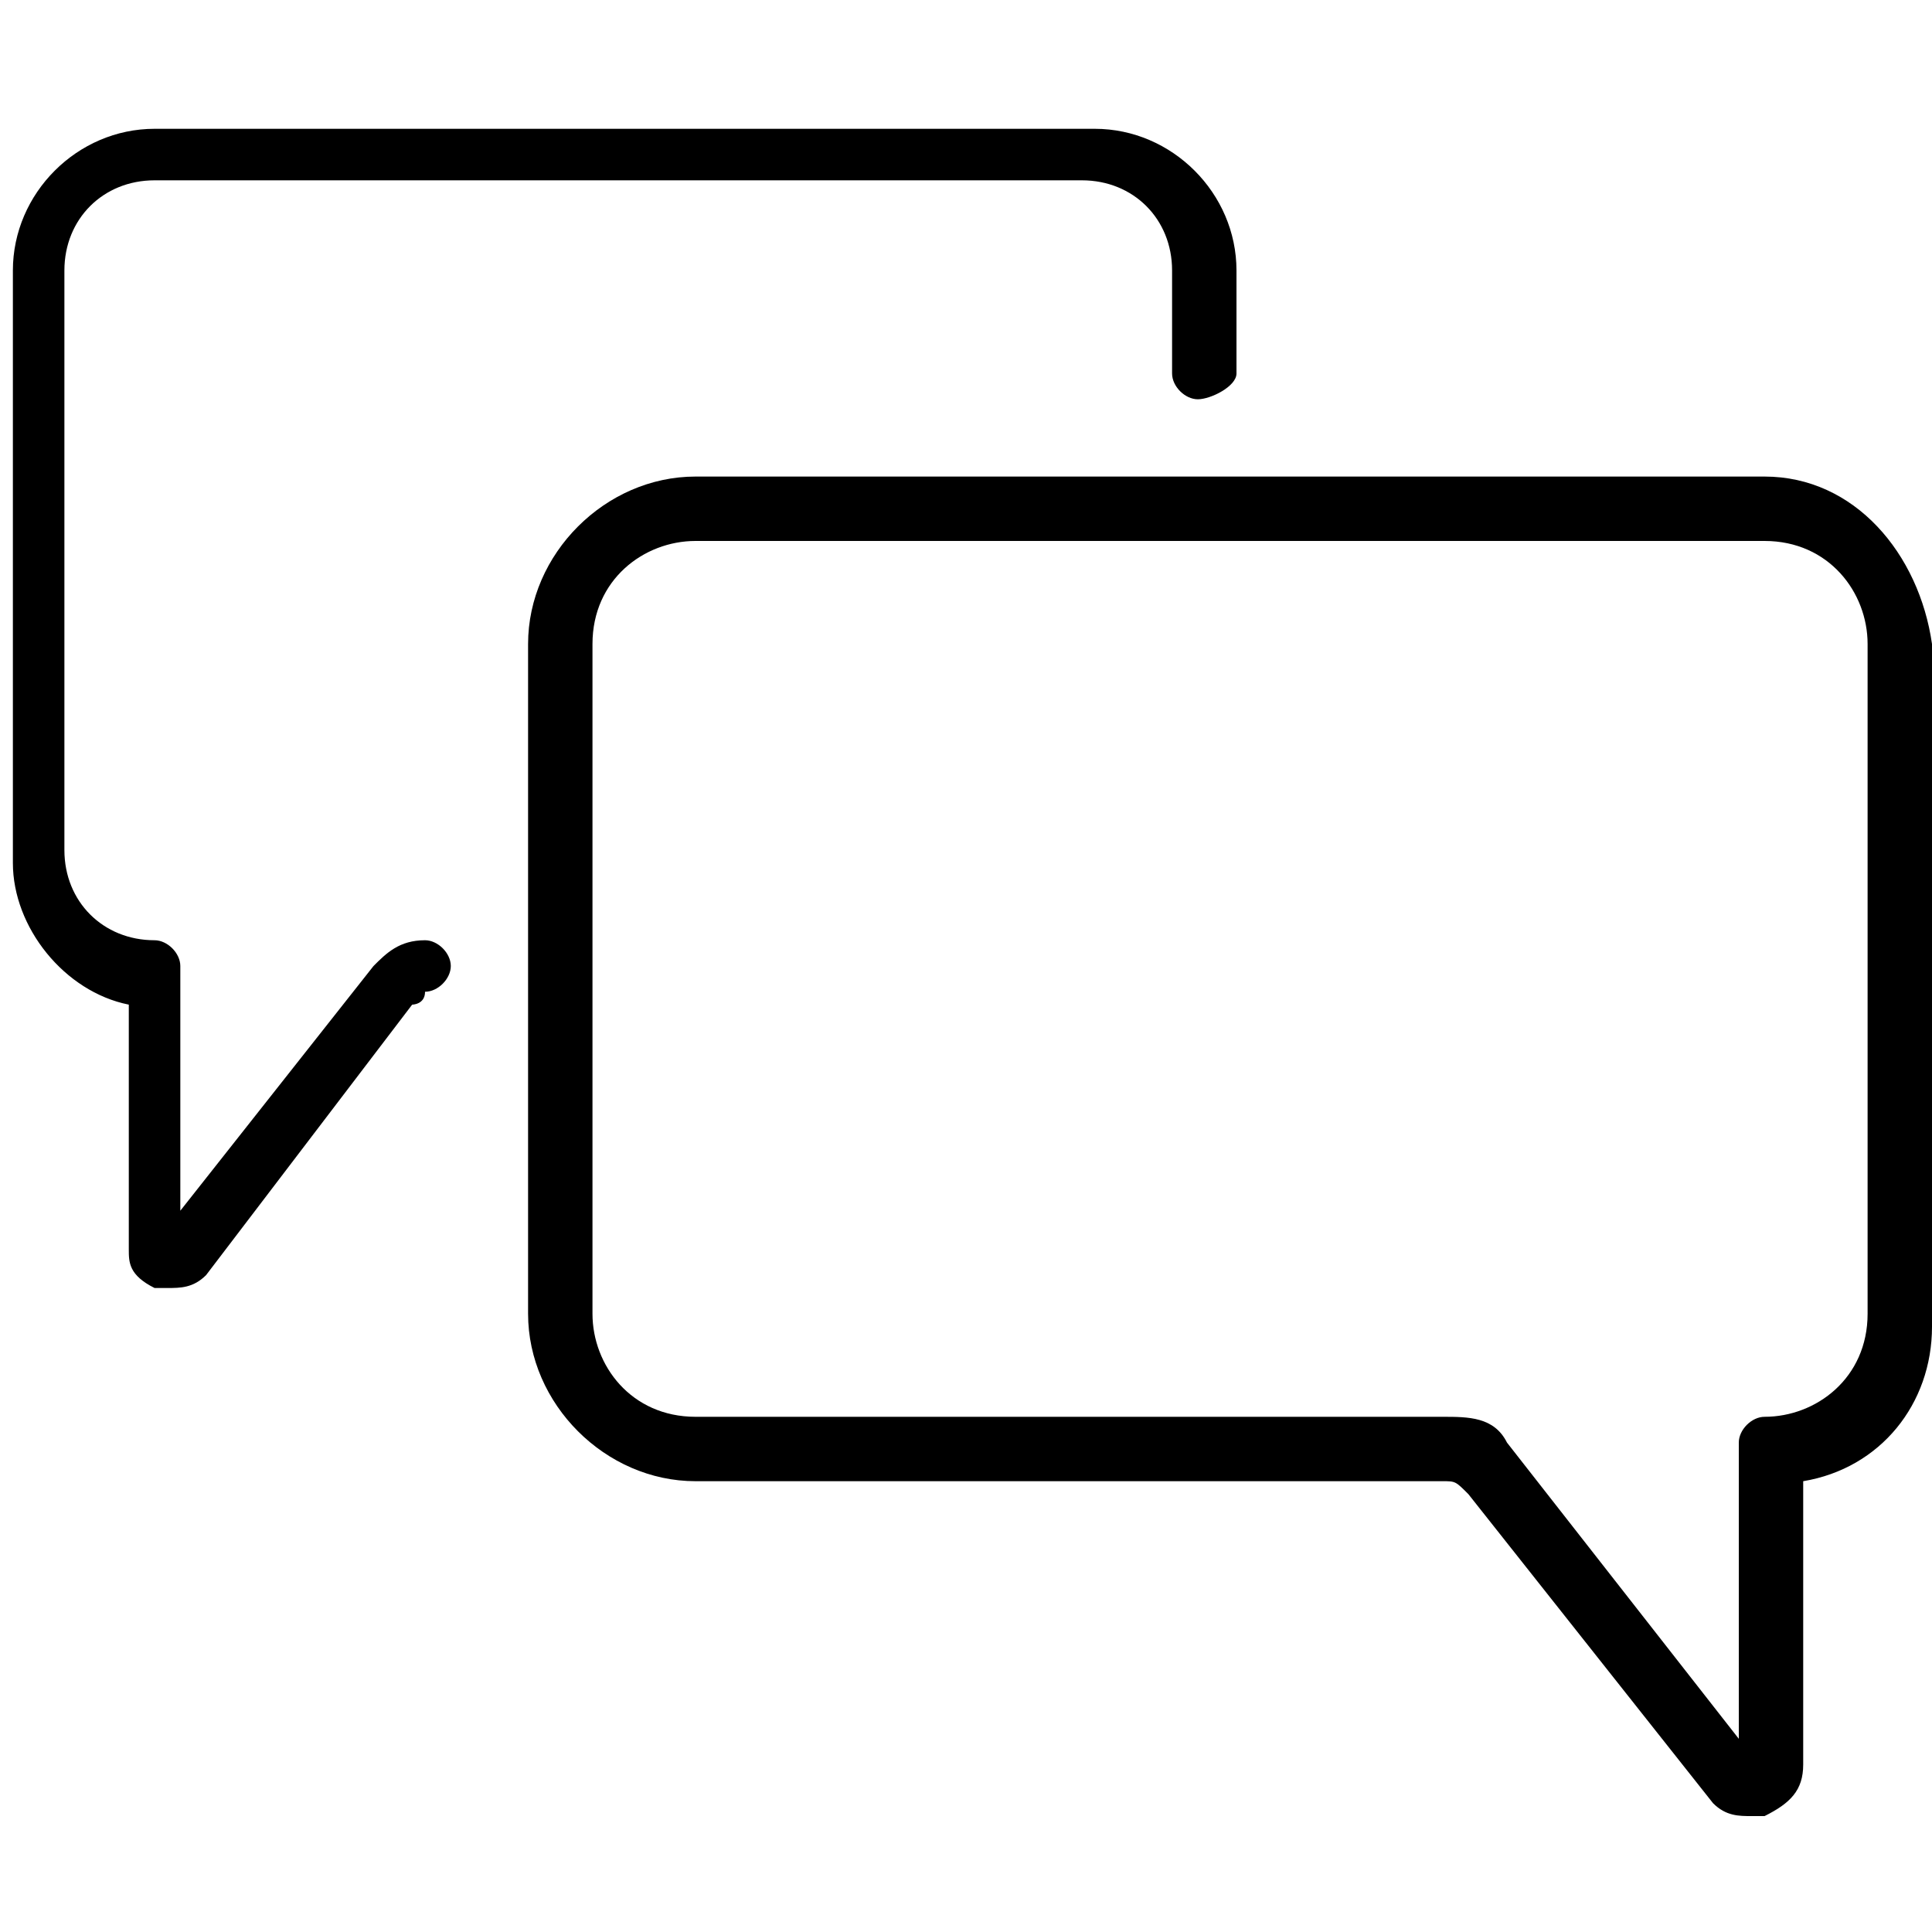
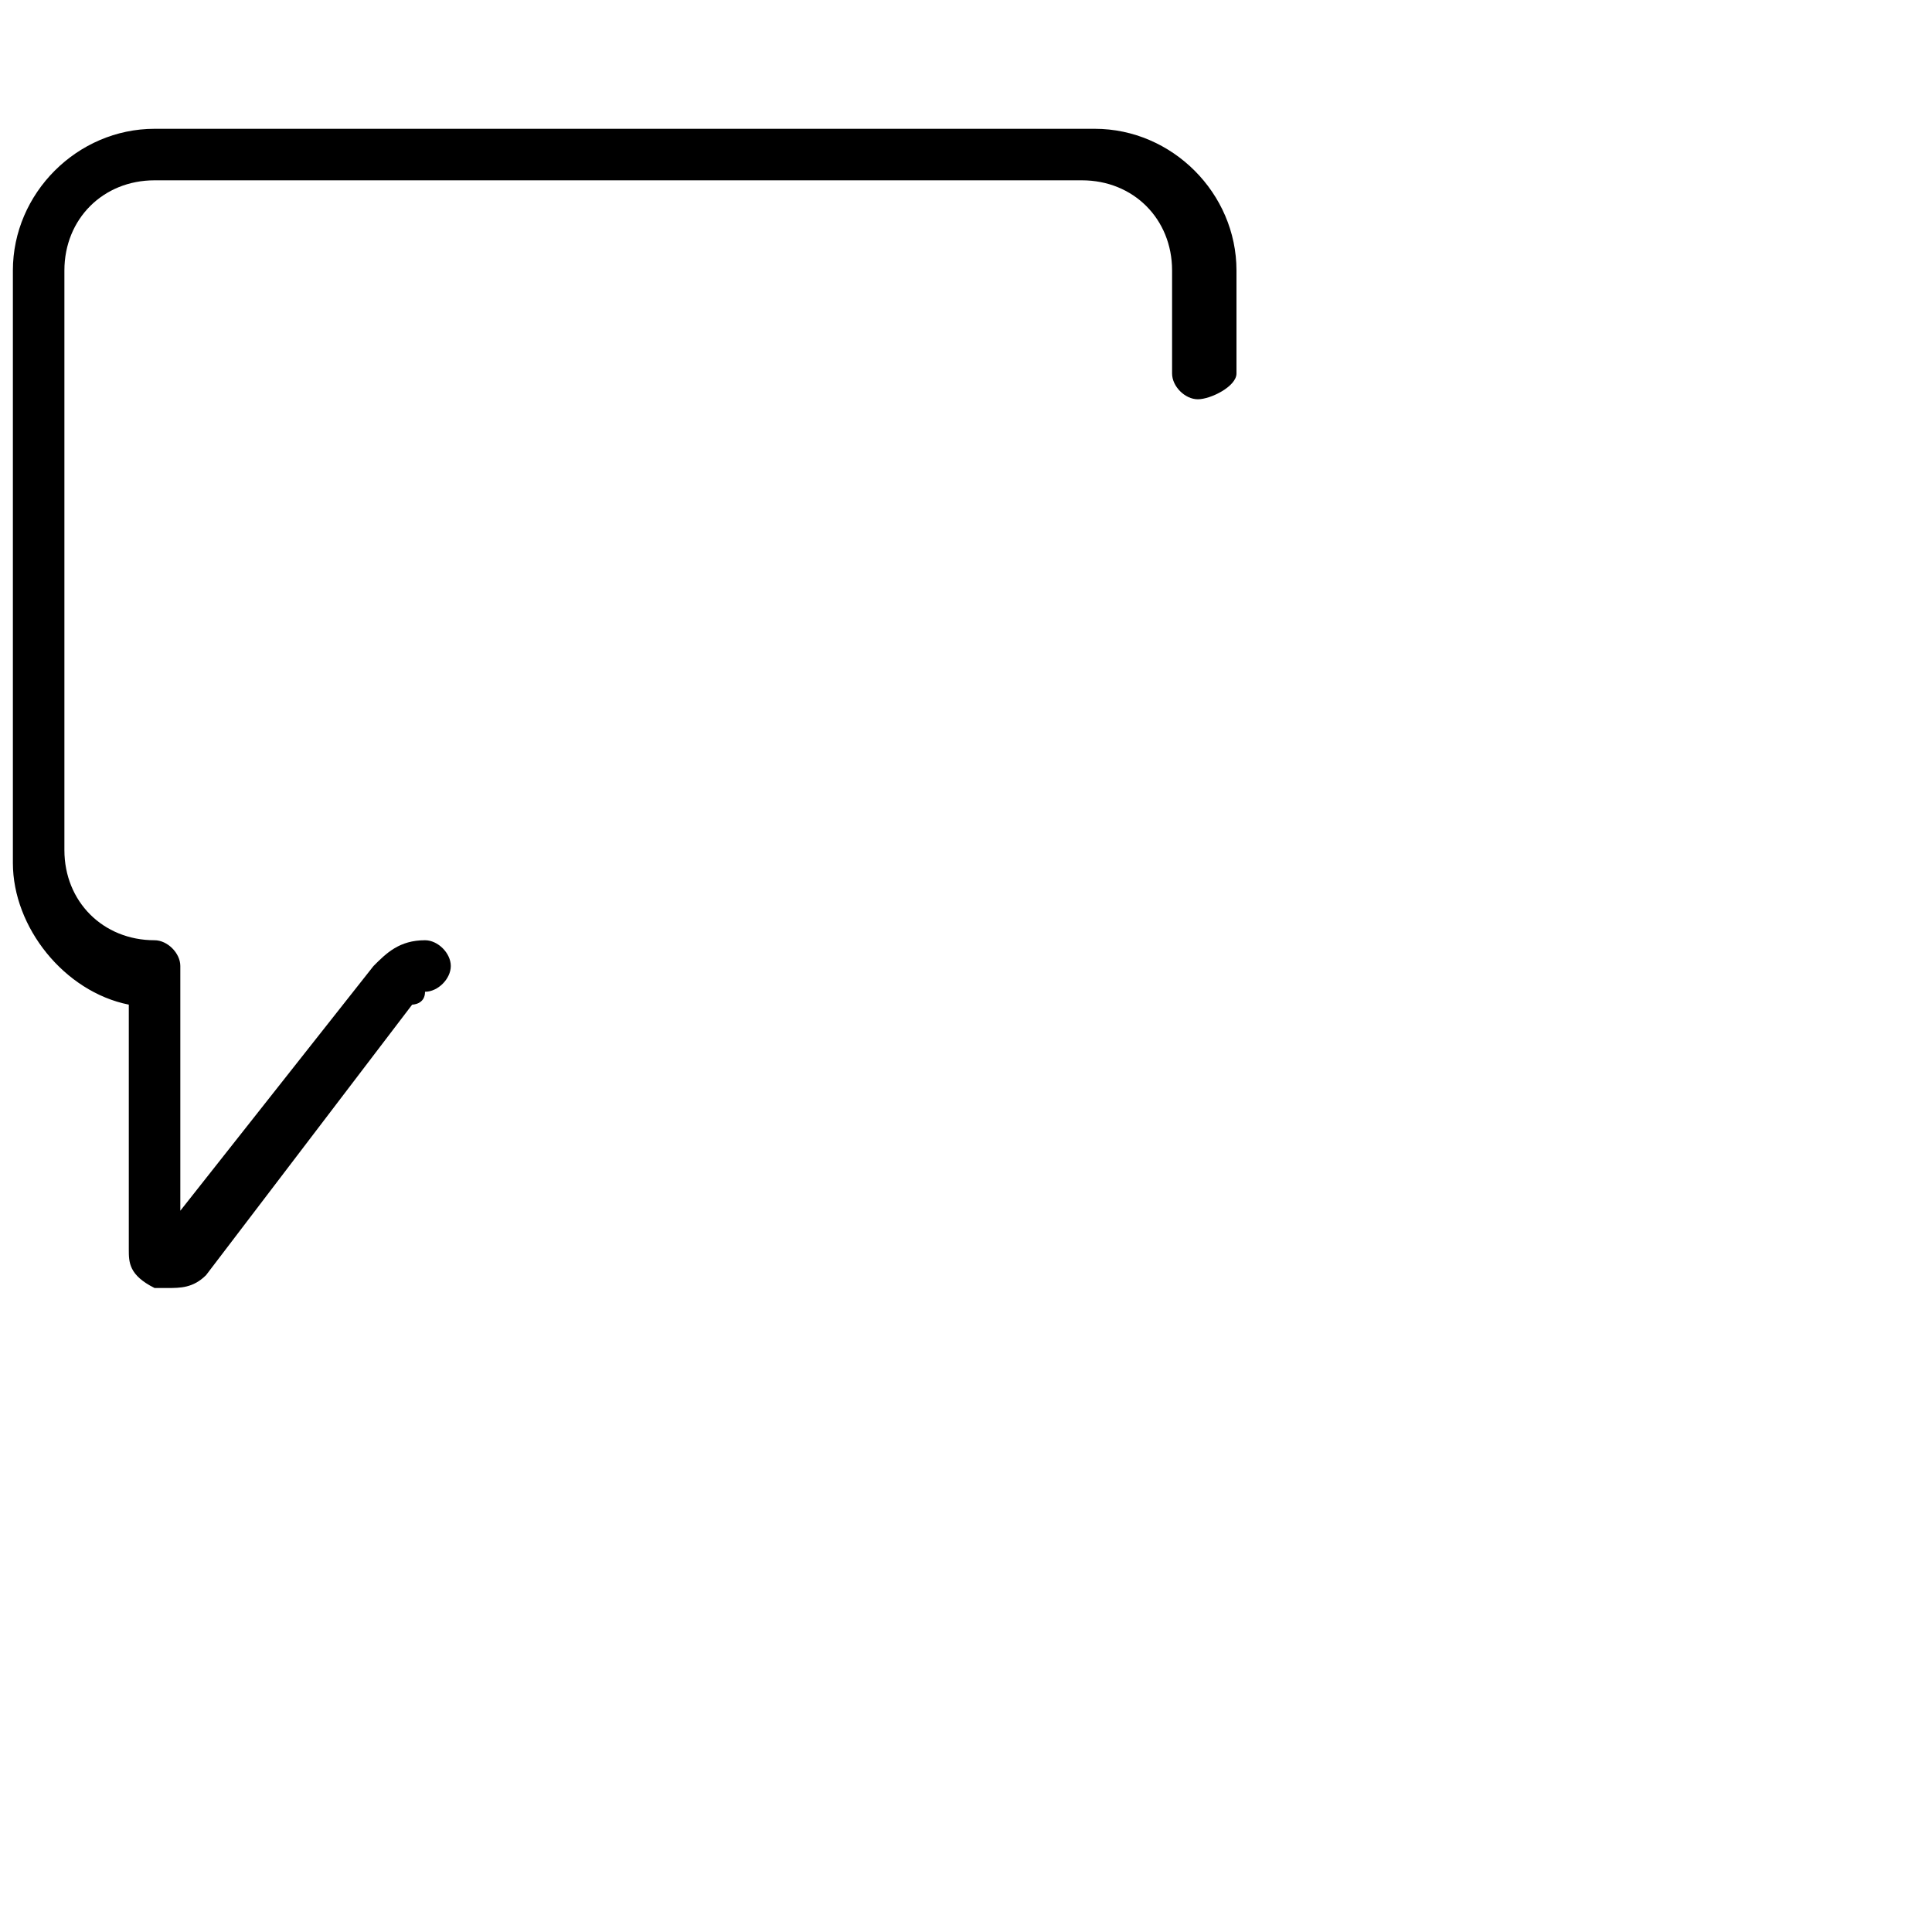
<svg xmlns="http://www.w3.org/2000/svg" id="Capa_1" x="0px" y="0px" viewBox="0 0 15 15" style="enable-background:new 0 0 15 15;" xml:space="preserve">
  <g>
    <g>
-       <path d="M13.7,3.7H5.4C4.7,3.7,4.1,4.3,4.1,5v5.2c0,0.7,0.6,1.3,1.3,1.3h5.8c0.1,0,0.1,0,0.2,0.1l1.9,2.4c0.1,0.1,0.2,0.1,0.3,0.1 c0,0,0.1,0,0.1,0c0.2-0.1,0.3-0.2,0.3-0.4v-2.2c0.6-0.1,1-0.6,1-1.2V5C14.9,4.3,14.4,3.7,13.7,3.7L13.7,3.7z M14.5,10.2 c0,0.5-0.4,0.8-0.8,0.8c-0.1,0-0.2,0.1-0.2,0.2v2.3l-1.8-2.3c-0.1-0.2-0.3-0.2-0.5-0.2H5.4c-0.5,0-0.8-0.4-0.8-0.8V5 c0-0.5,0.4-0.8,0.8-0.8h8.3c0.5,0,0.8,0.4,0.8,0.8V10.2z" />
      <path d="M3.3,7.3C3.1,7.3,3,7.4,2.9,7.5L1.4,9.4V7.5c0-0.1-0.1-0.2-0.2-0.2C0.8,7.3,0.5,7,0.5,6.6V2.1c0-0.4,0.3-0.7,0.7-0.7h7.2 c0.4,0,0.7,0.3,0.7,0.7v0.8c0,0.1,0.1,0.2,0.2,0.2S9.6,3,9.6,2.9V2.1c0-0.6-0.5-1.1-1.1-1.1H1.2c-0.6,0-1.1,0.5-1.1,1.1v4.6 c0,0.5,0.4,1,0.9,1.1v1.9C1,9.8,1,9.9,1.2,10c0,0,0.1,0,0.1,0c0.1,0,0.2,0,0.3-0.1l1.6-2.1c0,0,0.1,0,0.1-0.1 c0.1,0,0.2-0.1,0.2-0.2C3.5,7.4,3.4,7.3,3.3,7.3L3.3,7.3z" />
    </g>
  </g>
</svg>